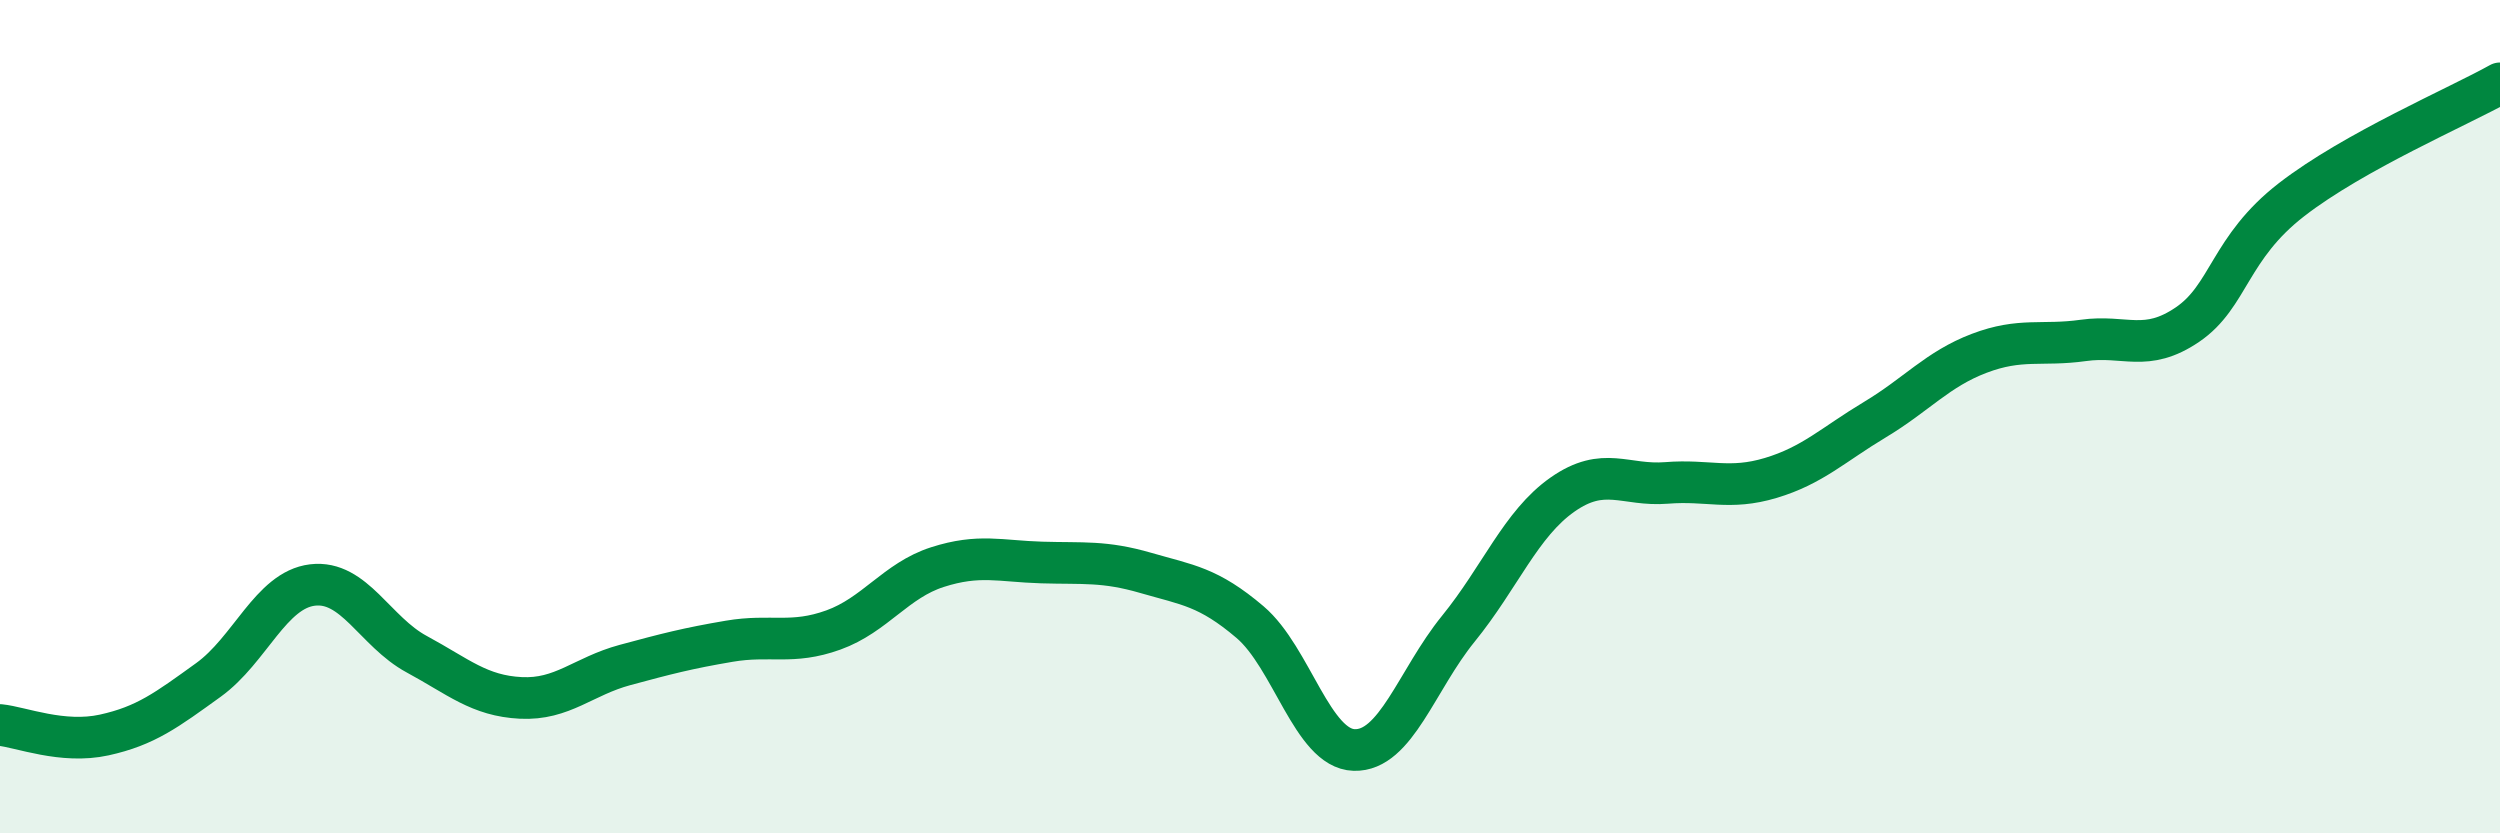
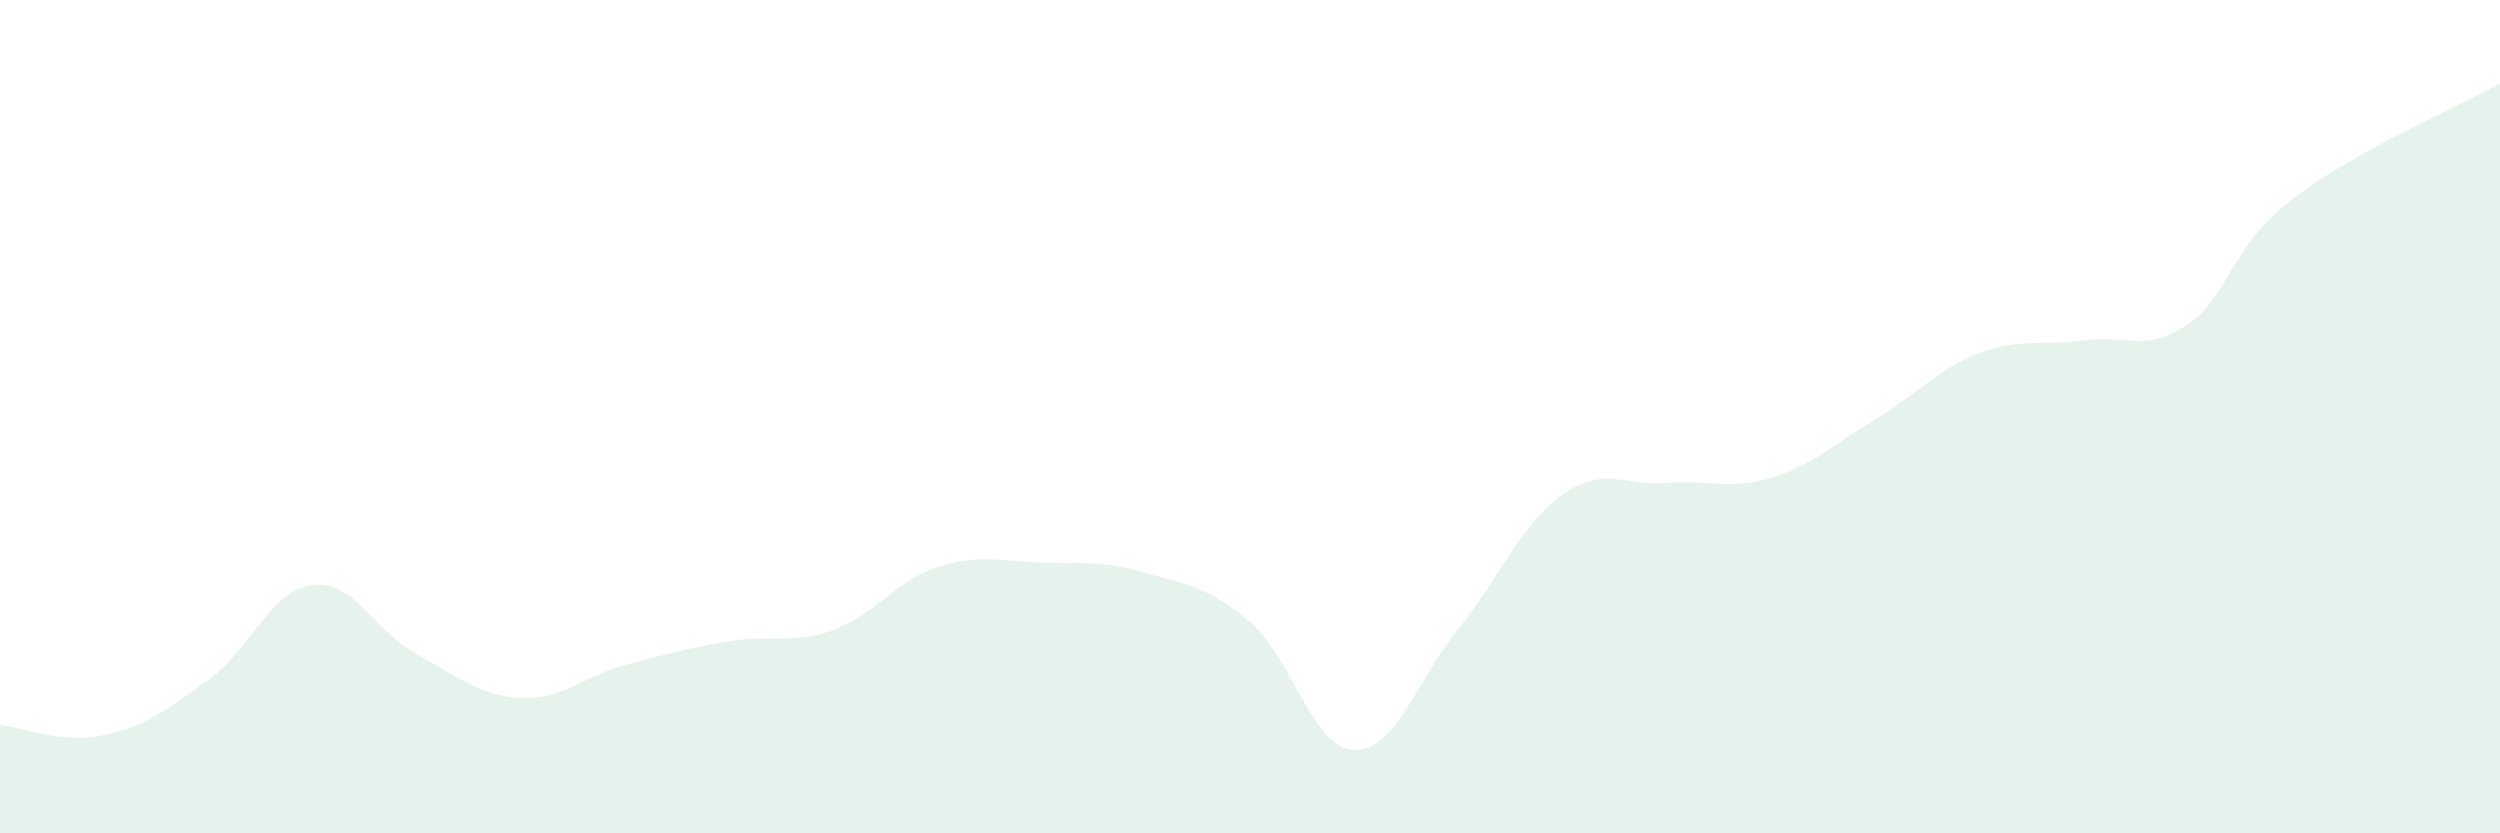
<svg xmlns="http://www.w3.org/2000/svg" width="60" height="20" viewBox="0 0 60 20">
  <path d="M 0,17.4 C 0.5,17.45 1.5,17.86 2.5,17.64 C 3.5,17.42 4,17.04 5,16.32 C 6,15.6 6.5,14.16 7.5,14.04 C 8.5,13.92 9,15.16 10,15.7 C 11,16.24 11.5,16.7 12.5,16.75 C 13.5,16.8 14,16.23 15,15.96 C 16,15.69 16.5,15.56 17.5,15.39 C 18.5,15.22 19,15.48 20,15.12 C 21,14.76 21.5,13.93 22.5,13.61 C 23.5,13.29 24,13.47 25,13.5 C 26,13.53 26.5,13.46 27.5,13.75 C 28.5,14.04 29,14.08 30,14.93 C 31,15.78 31.5,17.97 32.5,18 C 33.5,18.03 34,16.32 35,15.09 C 36,13.86 36.5,12.57 37.5,11.87 C 38.5,11.17 39,11.67 40,11.59 C 41,11.51 41.5,11.77 42.5,11.47 C 43.5,11.17 44,10.67 45,10.07 C 46,9.47 46.5,8.86 47.5,8.48 C 48.5,8.1 49,8.31 50,8.17 C 51,8.03 51.5,8.47 52.5,7.79 C 53.5,7.11 53.5,5.95 55,4.79 C 56.5,3.63 59,2.56 60,2L60 20L0 20Z" fill="#008740" opacity="0.1" stroke-linecap="round" stroke-linejoin="round" />
-   <path d="M 0,17.4 C 0.5,17.45 1.5,17.86 2.5,17.64 C 3.5,17.42 4,17.04 5,16.32 C 6,15.6 6.5,14.16 7.5,14.04 C 8.5,13.92 9,15.16 10,15.7 C 11,16.24 11.5,16.7 12.5,16.75 C 13.5,16.8 14,16.23 15,15.96 C 16,15.69 16.5,15.56 17.5,15.39 C 18.5,15.22 19,15.48 20,15.12 C 21,14.76 21.5,13.93 22.5,13.61 C 23.5,13.29 24,13.47 25,13.5 C 26,13.53 26.5,13.46 27.5,13.75 C 28.5,14.04 29,14.08 30,14.93 C 31,15.78 31.5,17.97 32.5,18 C 33.5,18.03 34,16.32 35,15.09 C 36,13.86 36.5,12.57 37.5,11.87 C 38.5,11.17 39,11.67 40,11.59 C 41,11.51 41.5,11.77 42.5,11.47 C 43.5,11.17 44,10.67 45,10.07 C 46,9.47 46.5,8.86 47.5,8.48 C 48.5,8.1 49,8.31 50,8.17 C 51,8.03 51.5,8.47 52.5,7.79 C 53.5,7.11 53.5,5.95 55,4.79 C 56.5,3.63 59,2.56 60,2" stroke="#008740" stroke-width="1" fill="none" stroke-linecap="round" stroke-linejoin="round" />
</svg>